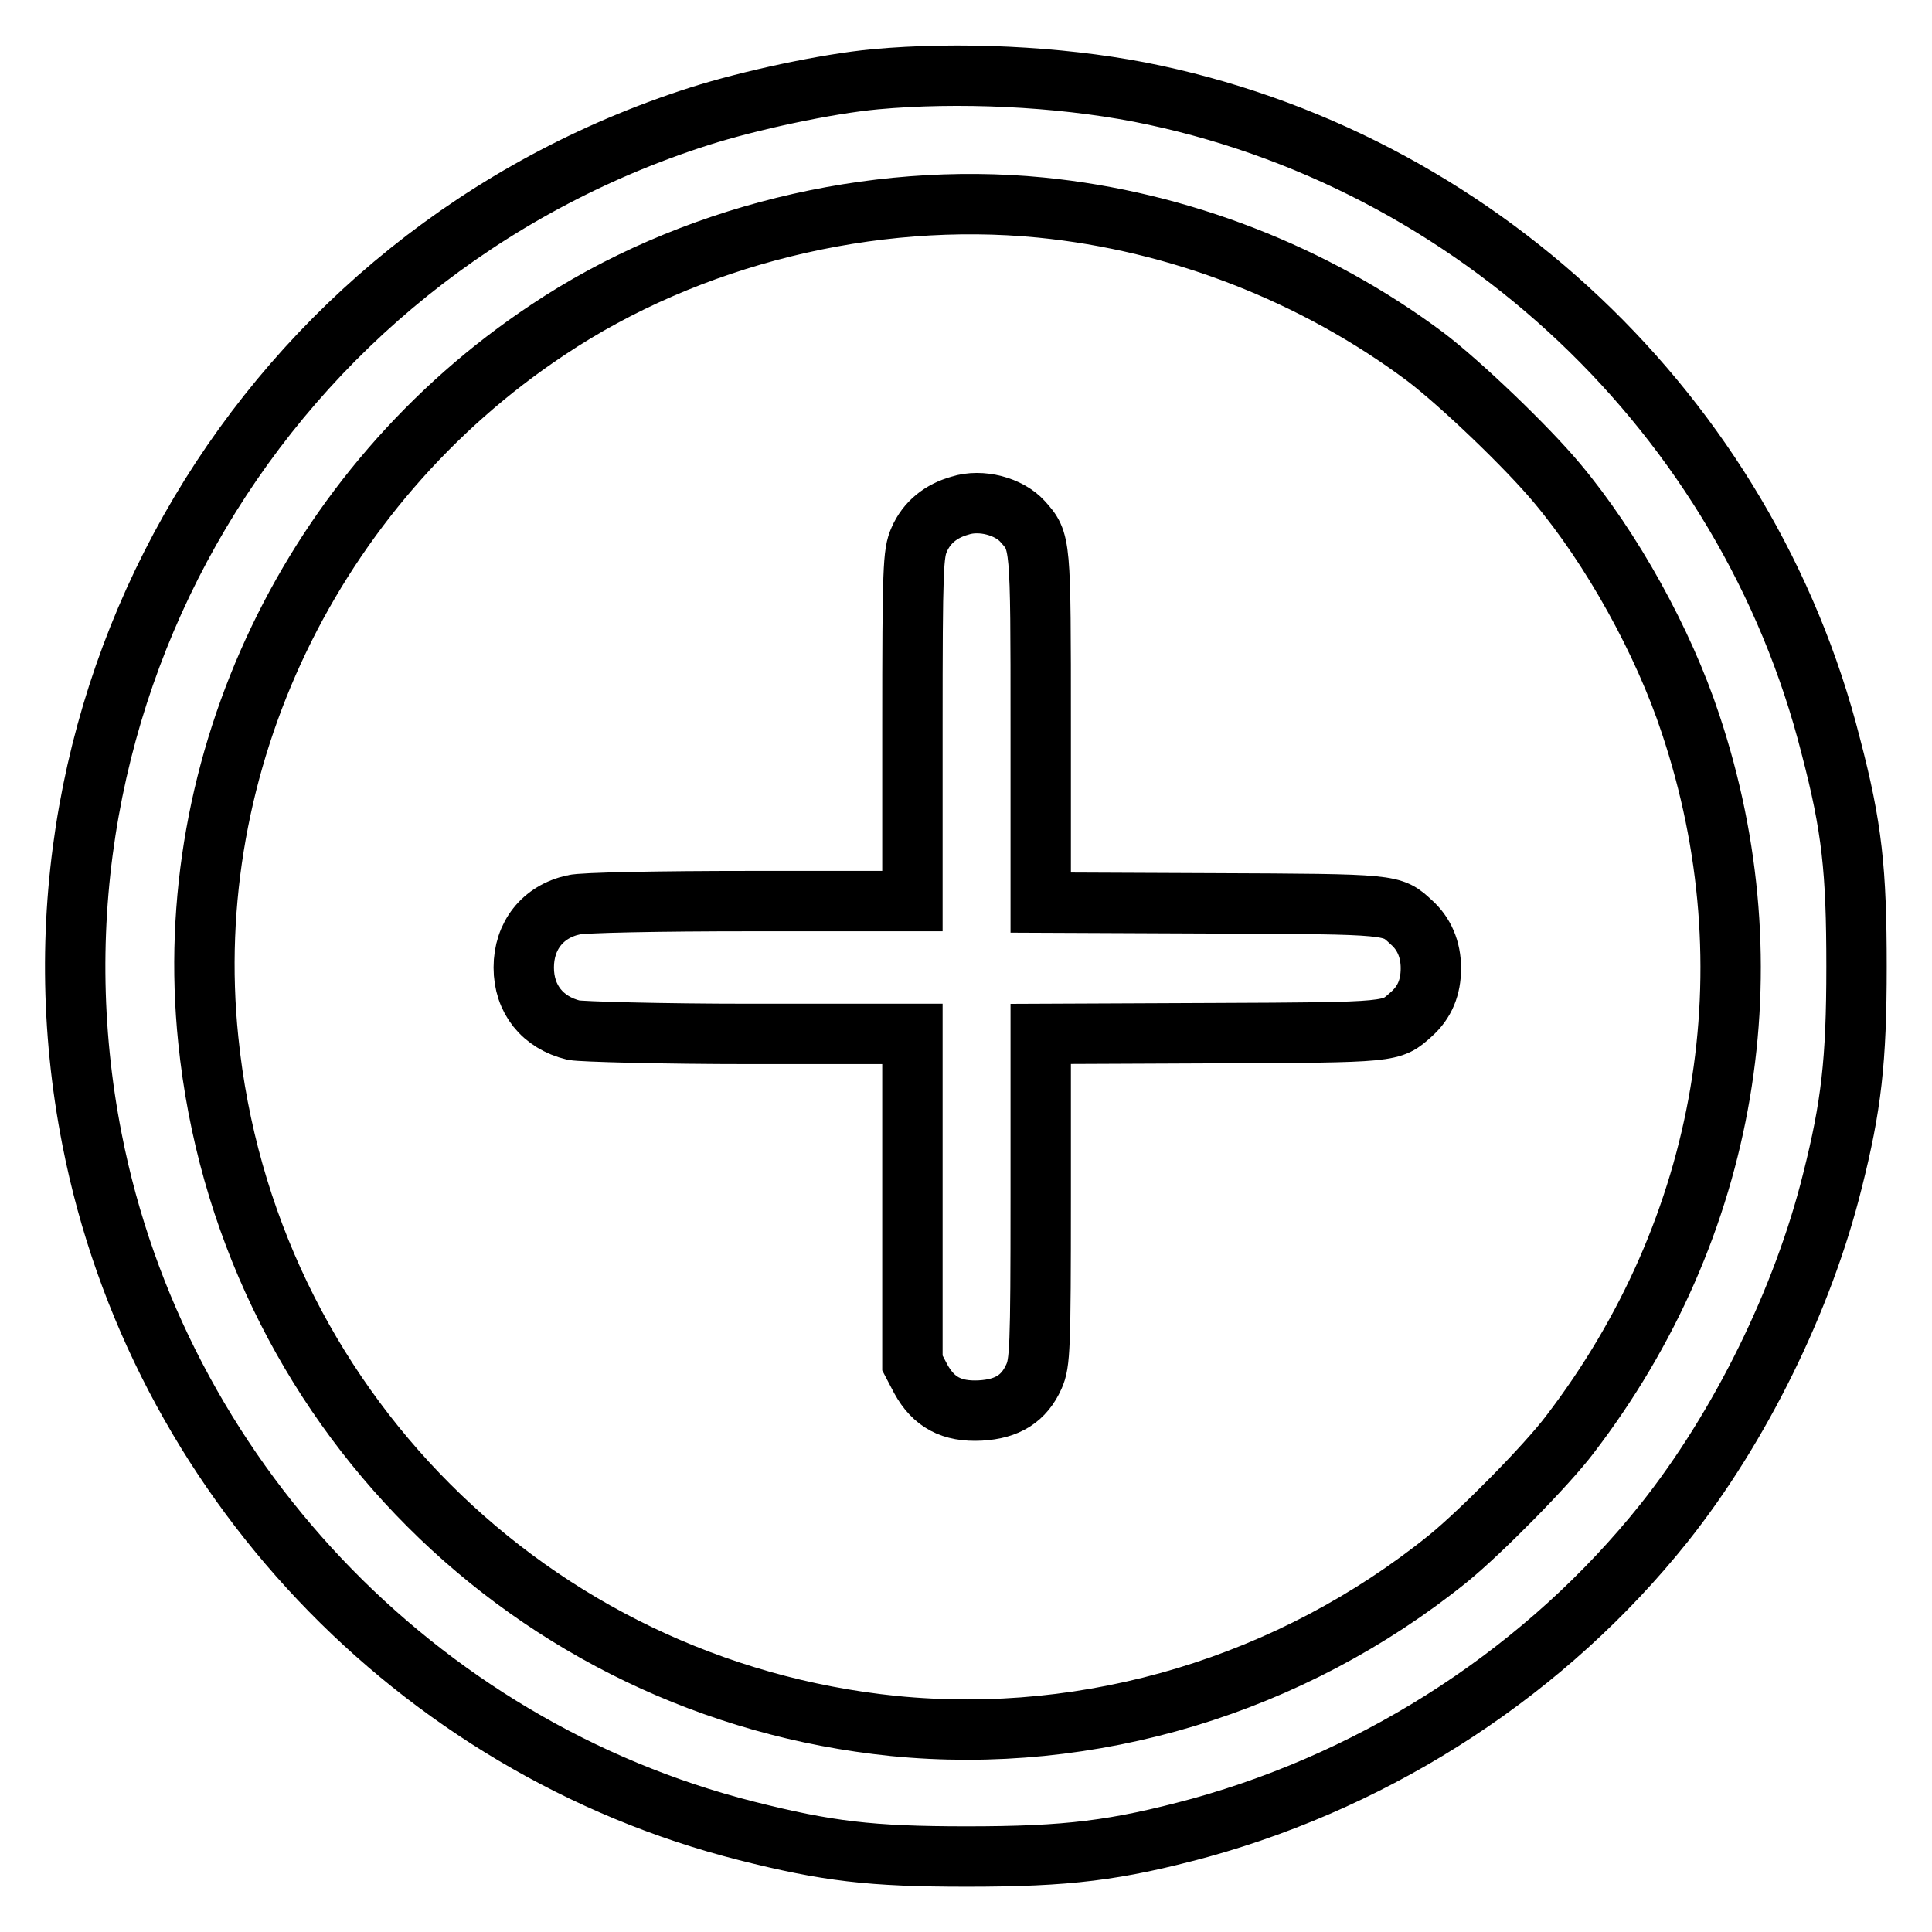
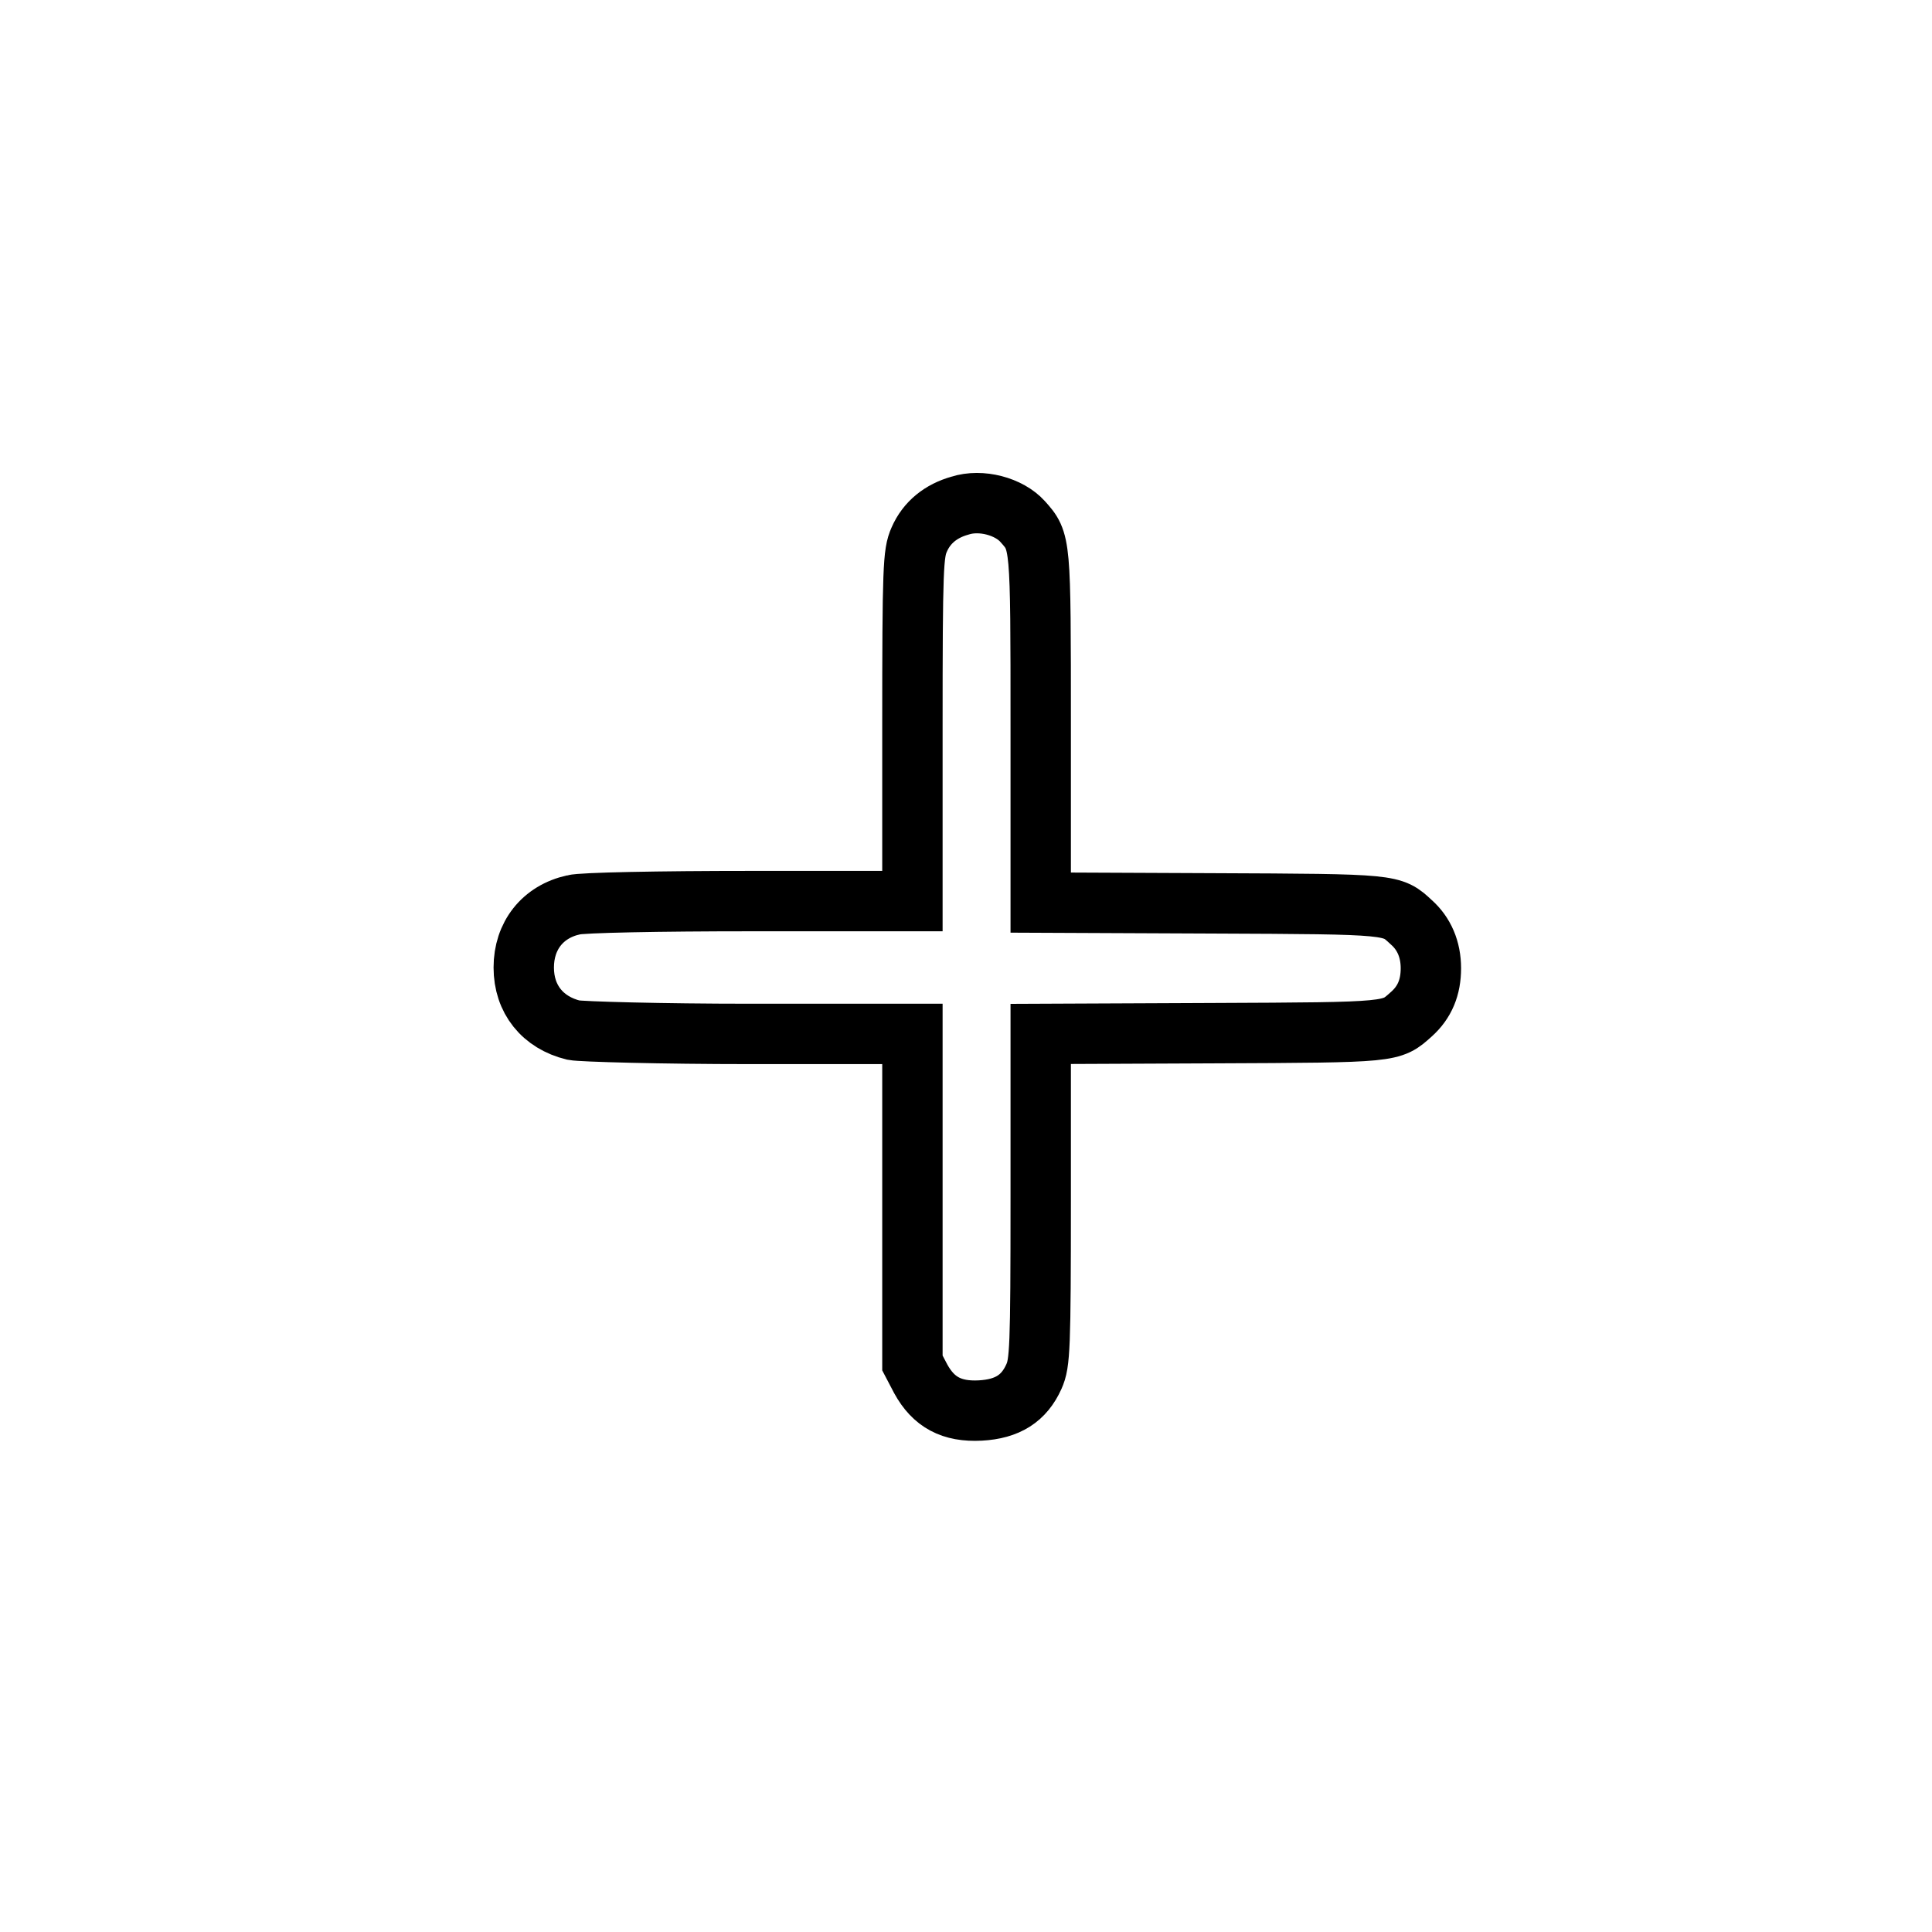
<svg xmlns="http://www.w3.org/2000/svg" version="1.1" x="0px" y="0px" viewBox="0 0 256 256" enable-background="new 0 0 256 256" xml:space="preserve">
  <g>
    <g>
      <g>
-         <path stroke-width="8" fill-opacity="0" stroke="#000000" d="M116,10.5c-6.5,0.6-16.7,2.8-23.3,4.9C35.1,33.8,0.6,91.9,12.2,151c8.7,44.4,42.9,80.5,86.7,91.6c10.7,2.7,16.4,3.4,29.2,3.4c13.4,0,19.8-0.8,30.9-3.8c24.2-6.7,46-21,61.5-40.4c10.1-12.7,18.4-29.6,22.3-45.3c2.5-9.9,3.2-15.9,3.2-28.4c0-12.8-0.6-18.5-3.4-29.2c-11.1-43.9-47.2-78-91.6-86.7C140.1,10.1,126.9,9.5,116,10.5z M137.9,27.5c18.3,1.8,36.3,8.8,51,19.8c4.6,3.5,13.3,11.8,17.4,16.7c7.3,8.7,14.1,21,17.7,31.9c10.8,32.3,5,66.8-16,94.2c-3.1,4.1-11.8,12.9-16.1,16.4c-20.8,16.8-47.4,24.8-73.5,22.2c-48-4.9-85.9-42.7-90.8-90.9c-3.8-36.8,13.7-73.3,45-94.1C91.3,31.2,115.5,25.3,137.9,27.5z" />
        <path stroke-width="8" fill-opacity="0" stroke="#000000" d="M127.2,67c-2.5,0.7-4.4,2.2-5.4,4.5c-0.8,1.8-0.9,3.6-0.9,24.9v23H99.4c-11.9,0-22.4,0.2-23.4,0.5c-4.1,0.9-6.6,4.1-6.6,8.3s2.5,7.3,6.6,8.3c1,0.2,11.6,0.5,23.4,0.5h21.5v21.8v21.8l1.1,2.1c1.7,3.1,4.1,4.4,7.9,4.2c3.6-0.2,5.8-1.6,7.1-4.5c0.8-1.8,0.9-3.6,0.9-23.7v-21.7l22.8-0.1c24.1-0.1,23.6-0.1,26.3-2.5c1.8-1.6,2.6-3.6,2.6-6.1s-0.9-4.6-2.6-6.1c-2.6-2.4-2.2-2.4-26.3-2.5l-22.8-0.1V96.2c0-24.6,0-24.4-2.4-27.1C133.7,67.1,130,66.1,127.2,67z" />
      </g>
    </g>
  </g>
</svg>